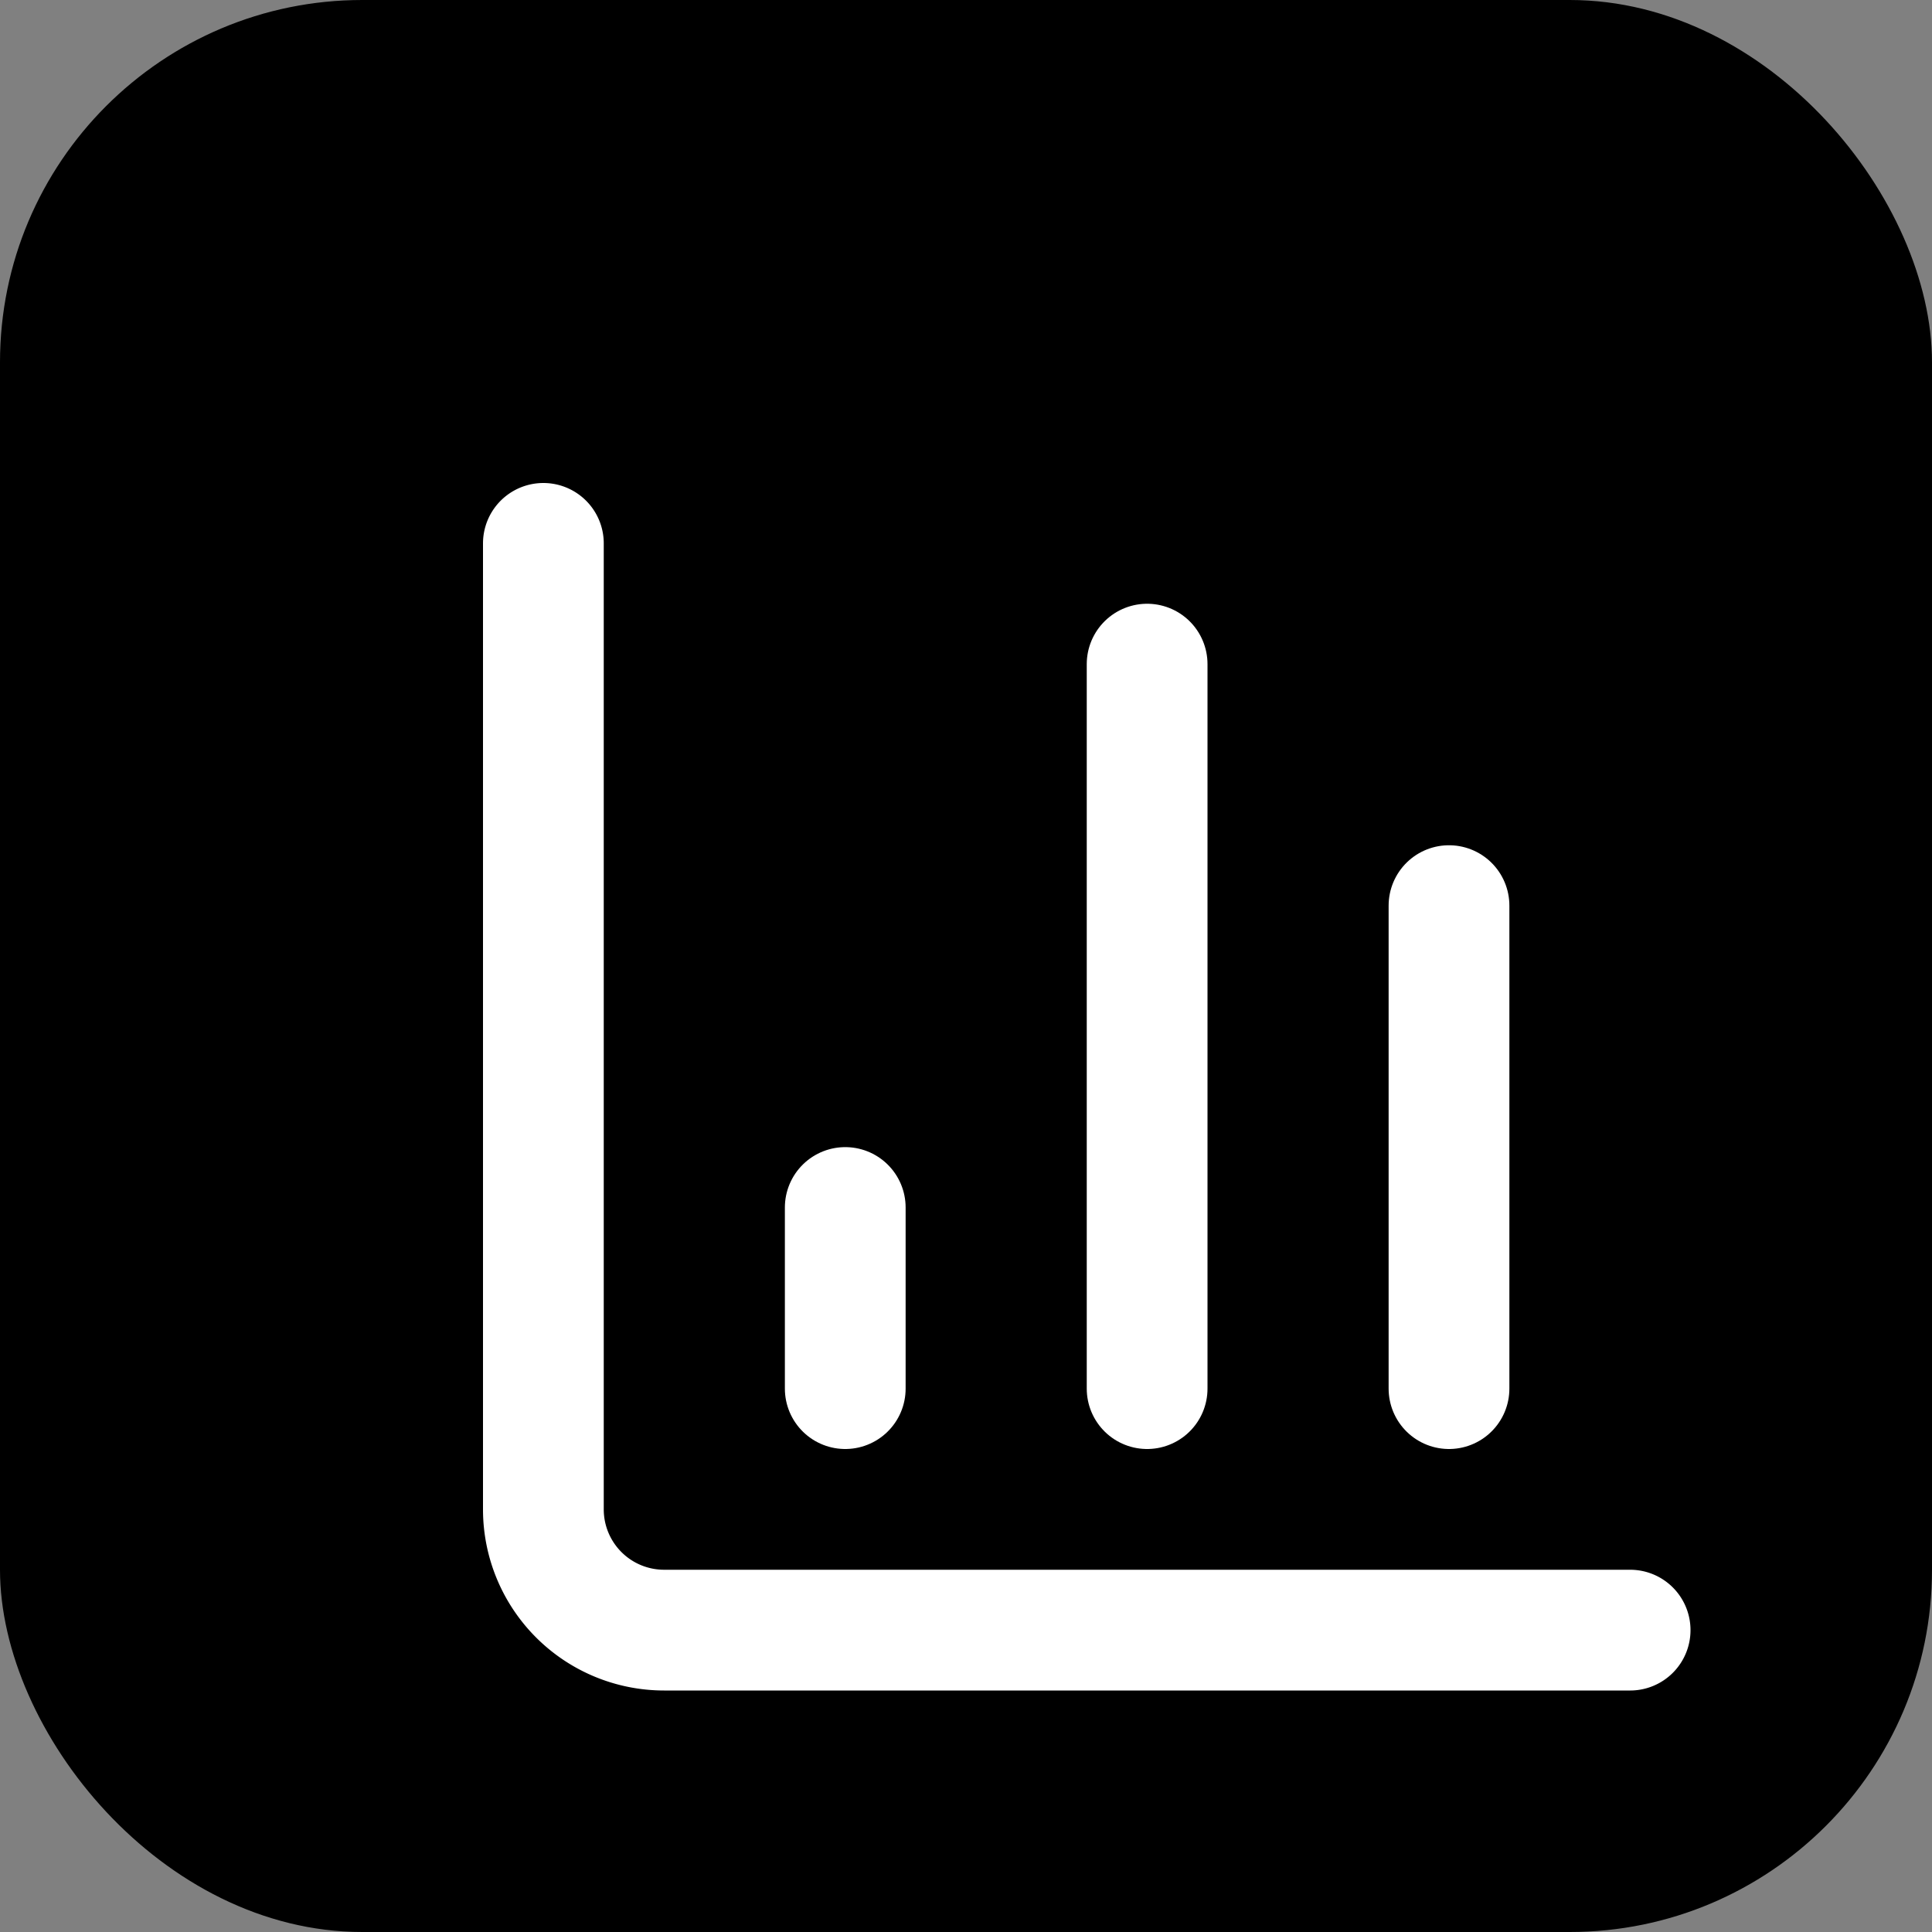
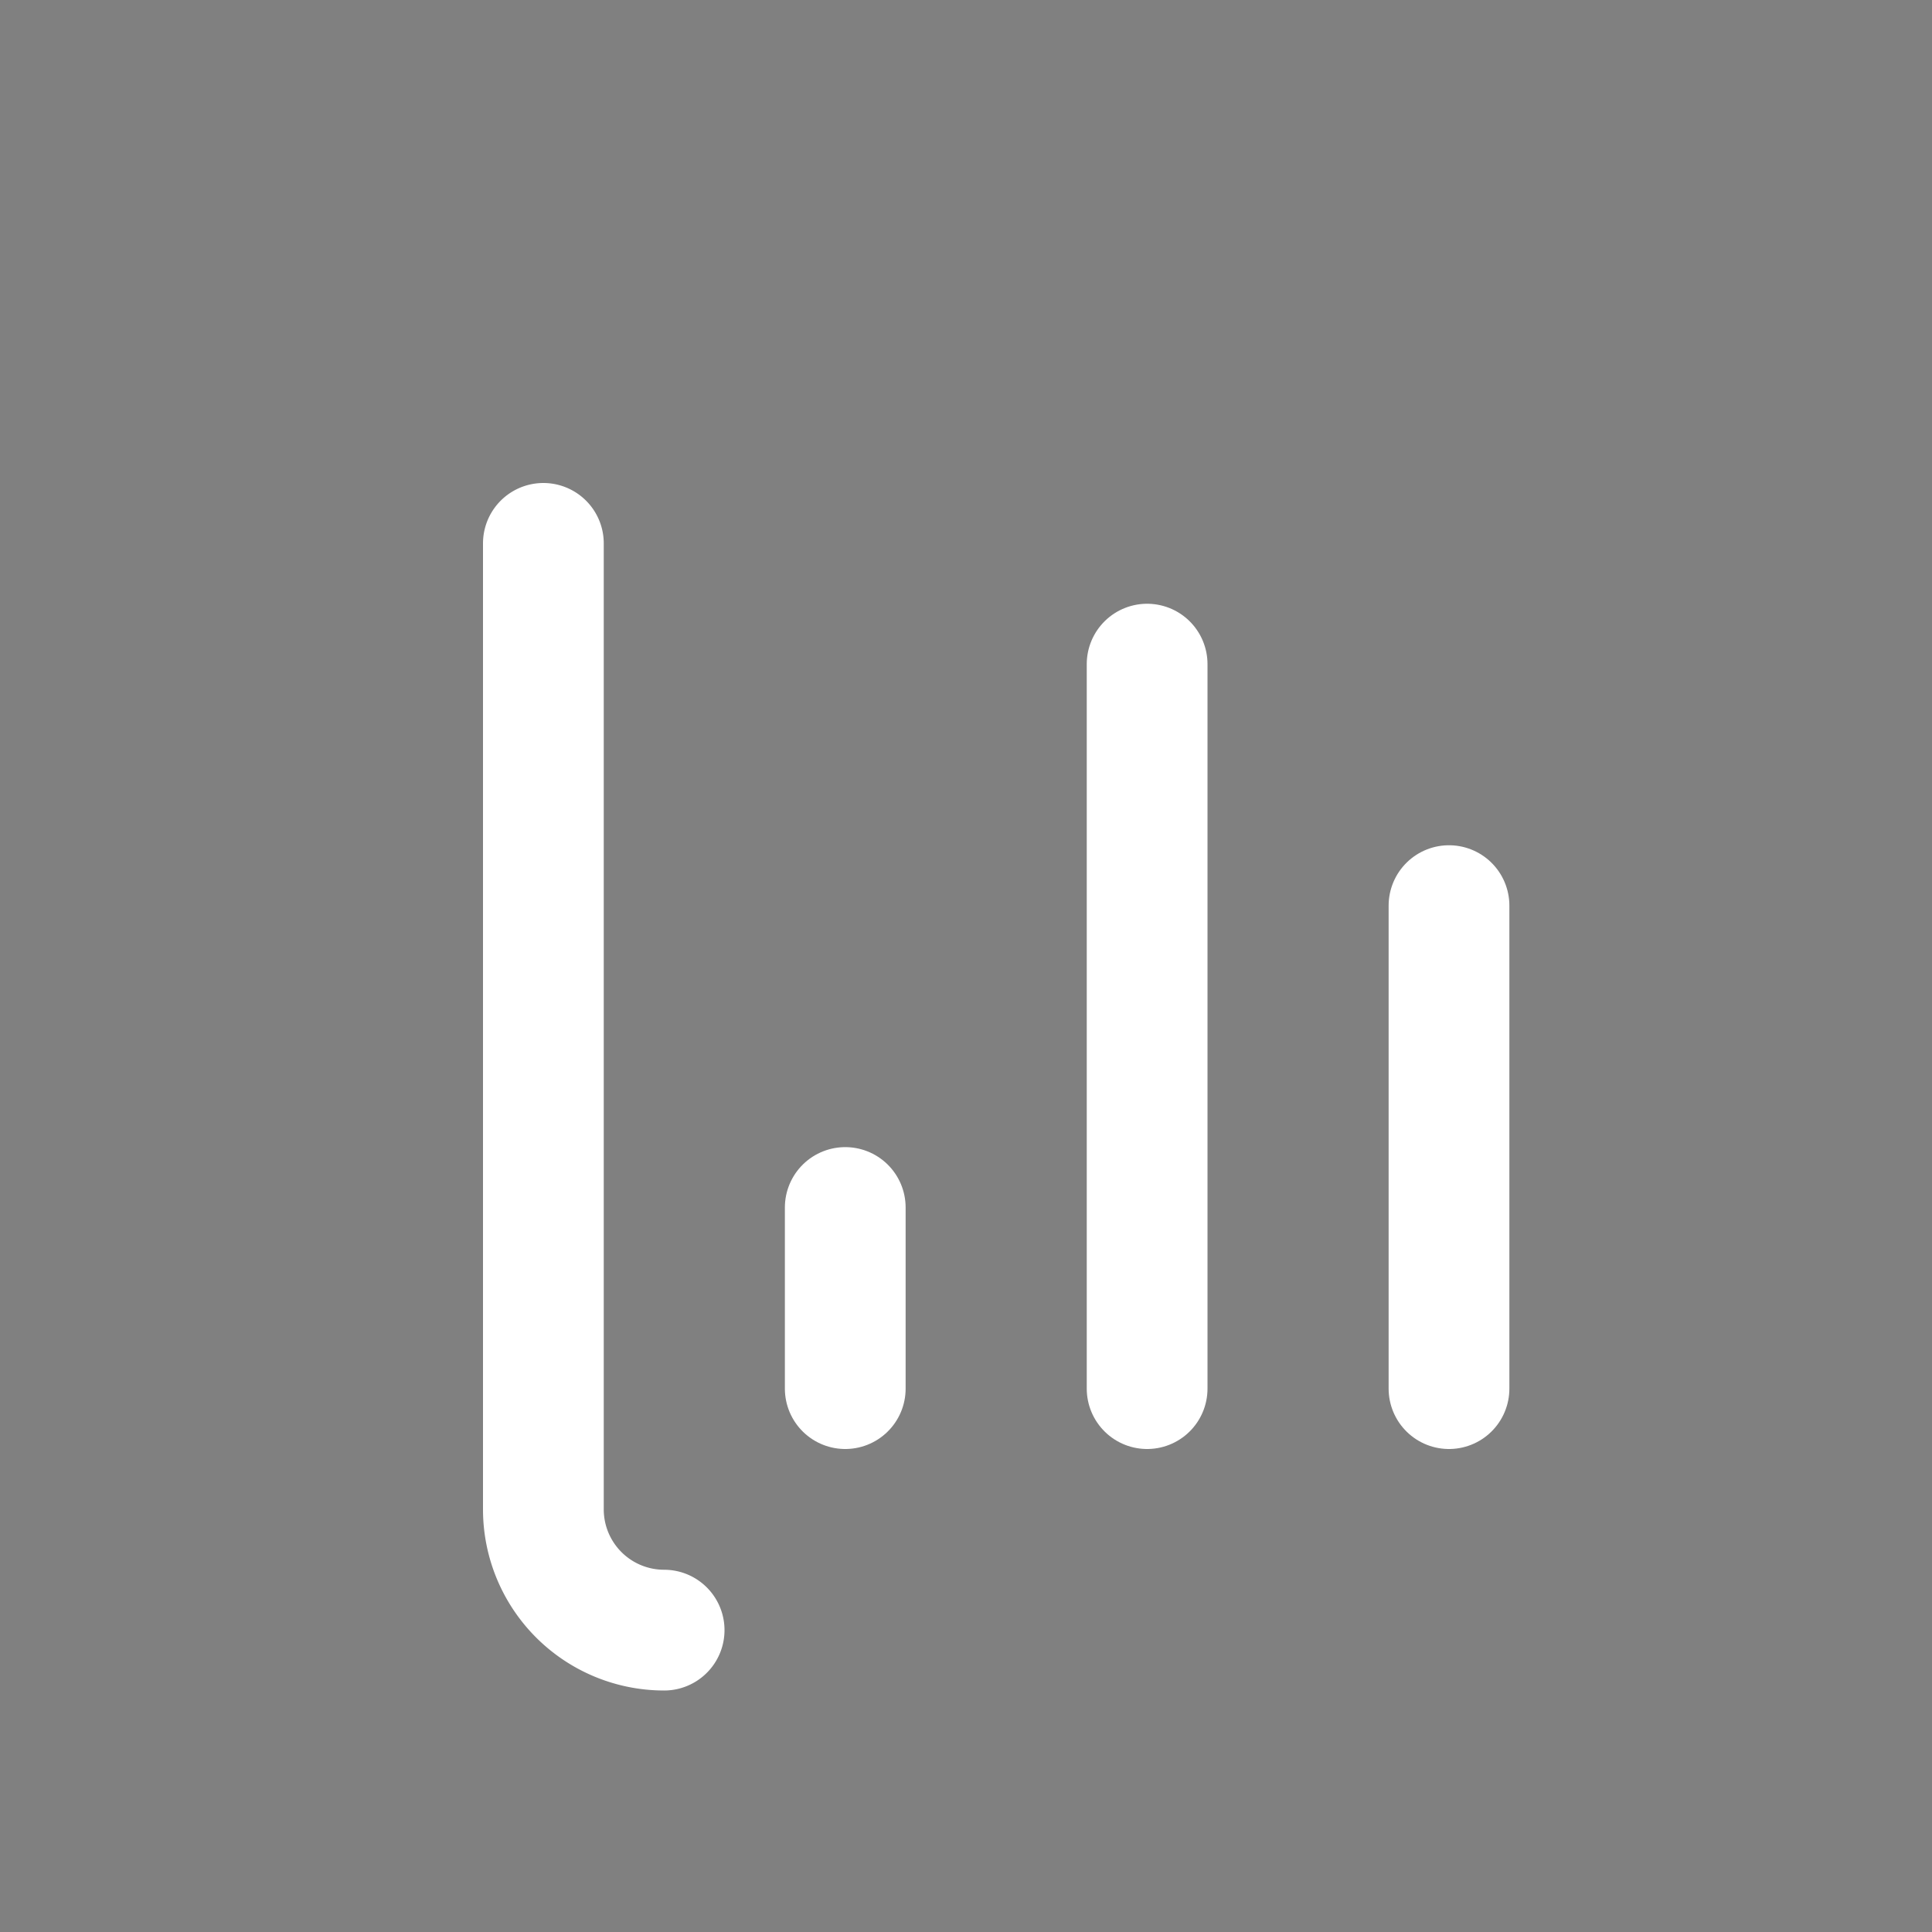
<svg xmlns="http://www.w3.org/2000/svg" width="32" height="32" viewBox="0 0 32 32">
  <rect x="0" y="0" width="32" height="32" fill="#808080" stroke="none" />
-   <rect width="32" height="32" rx="6" fill="#000000" />
  <g transform="translate(6, 6)" stroke="#ffffff" stroke-width="2" stroke-linecap="round" stroke-linejoin="round" fill="none">
-     <path d="M3 3v16a2 2 0 0 0 2 2h16" />
+     <path d="M3 3v16a2 2 0 0 0 2 2" />
    <path d="M18 17V9" />
    <path d="M13 17V5" />
    <path d="M8 17v-3" />
  </g>
</svg>